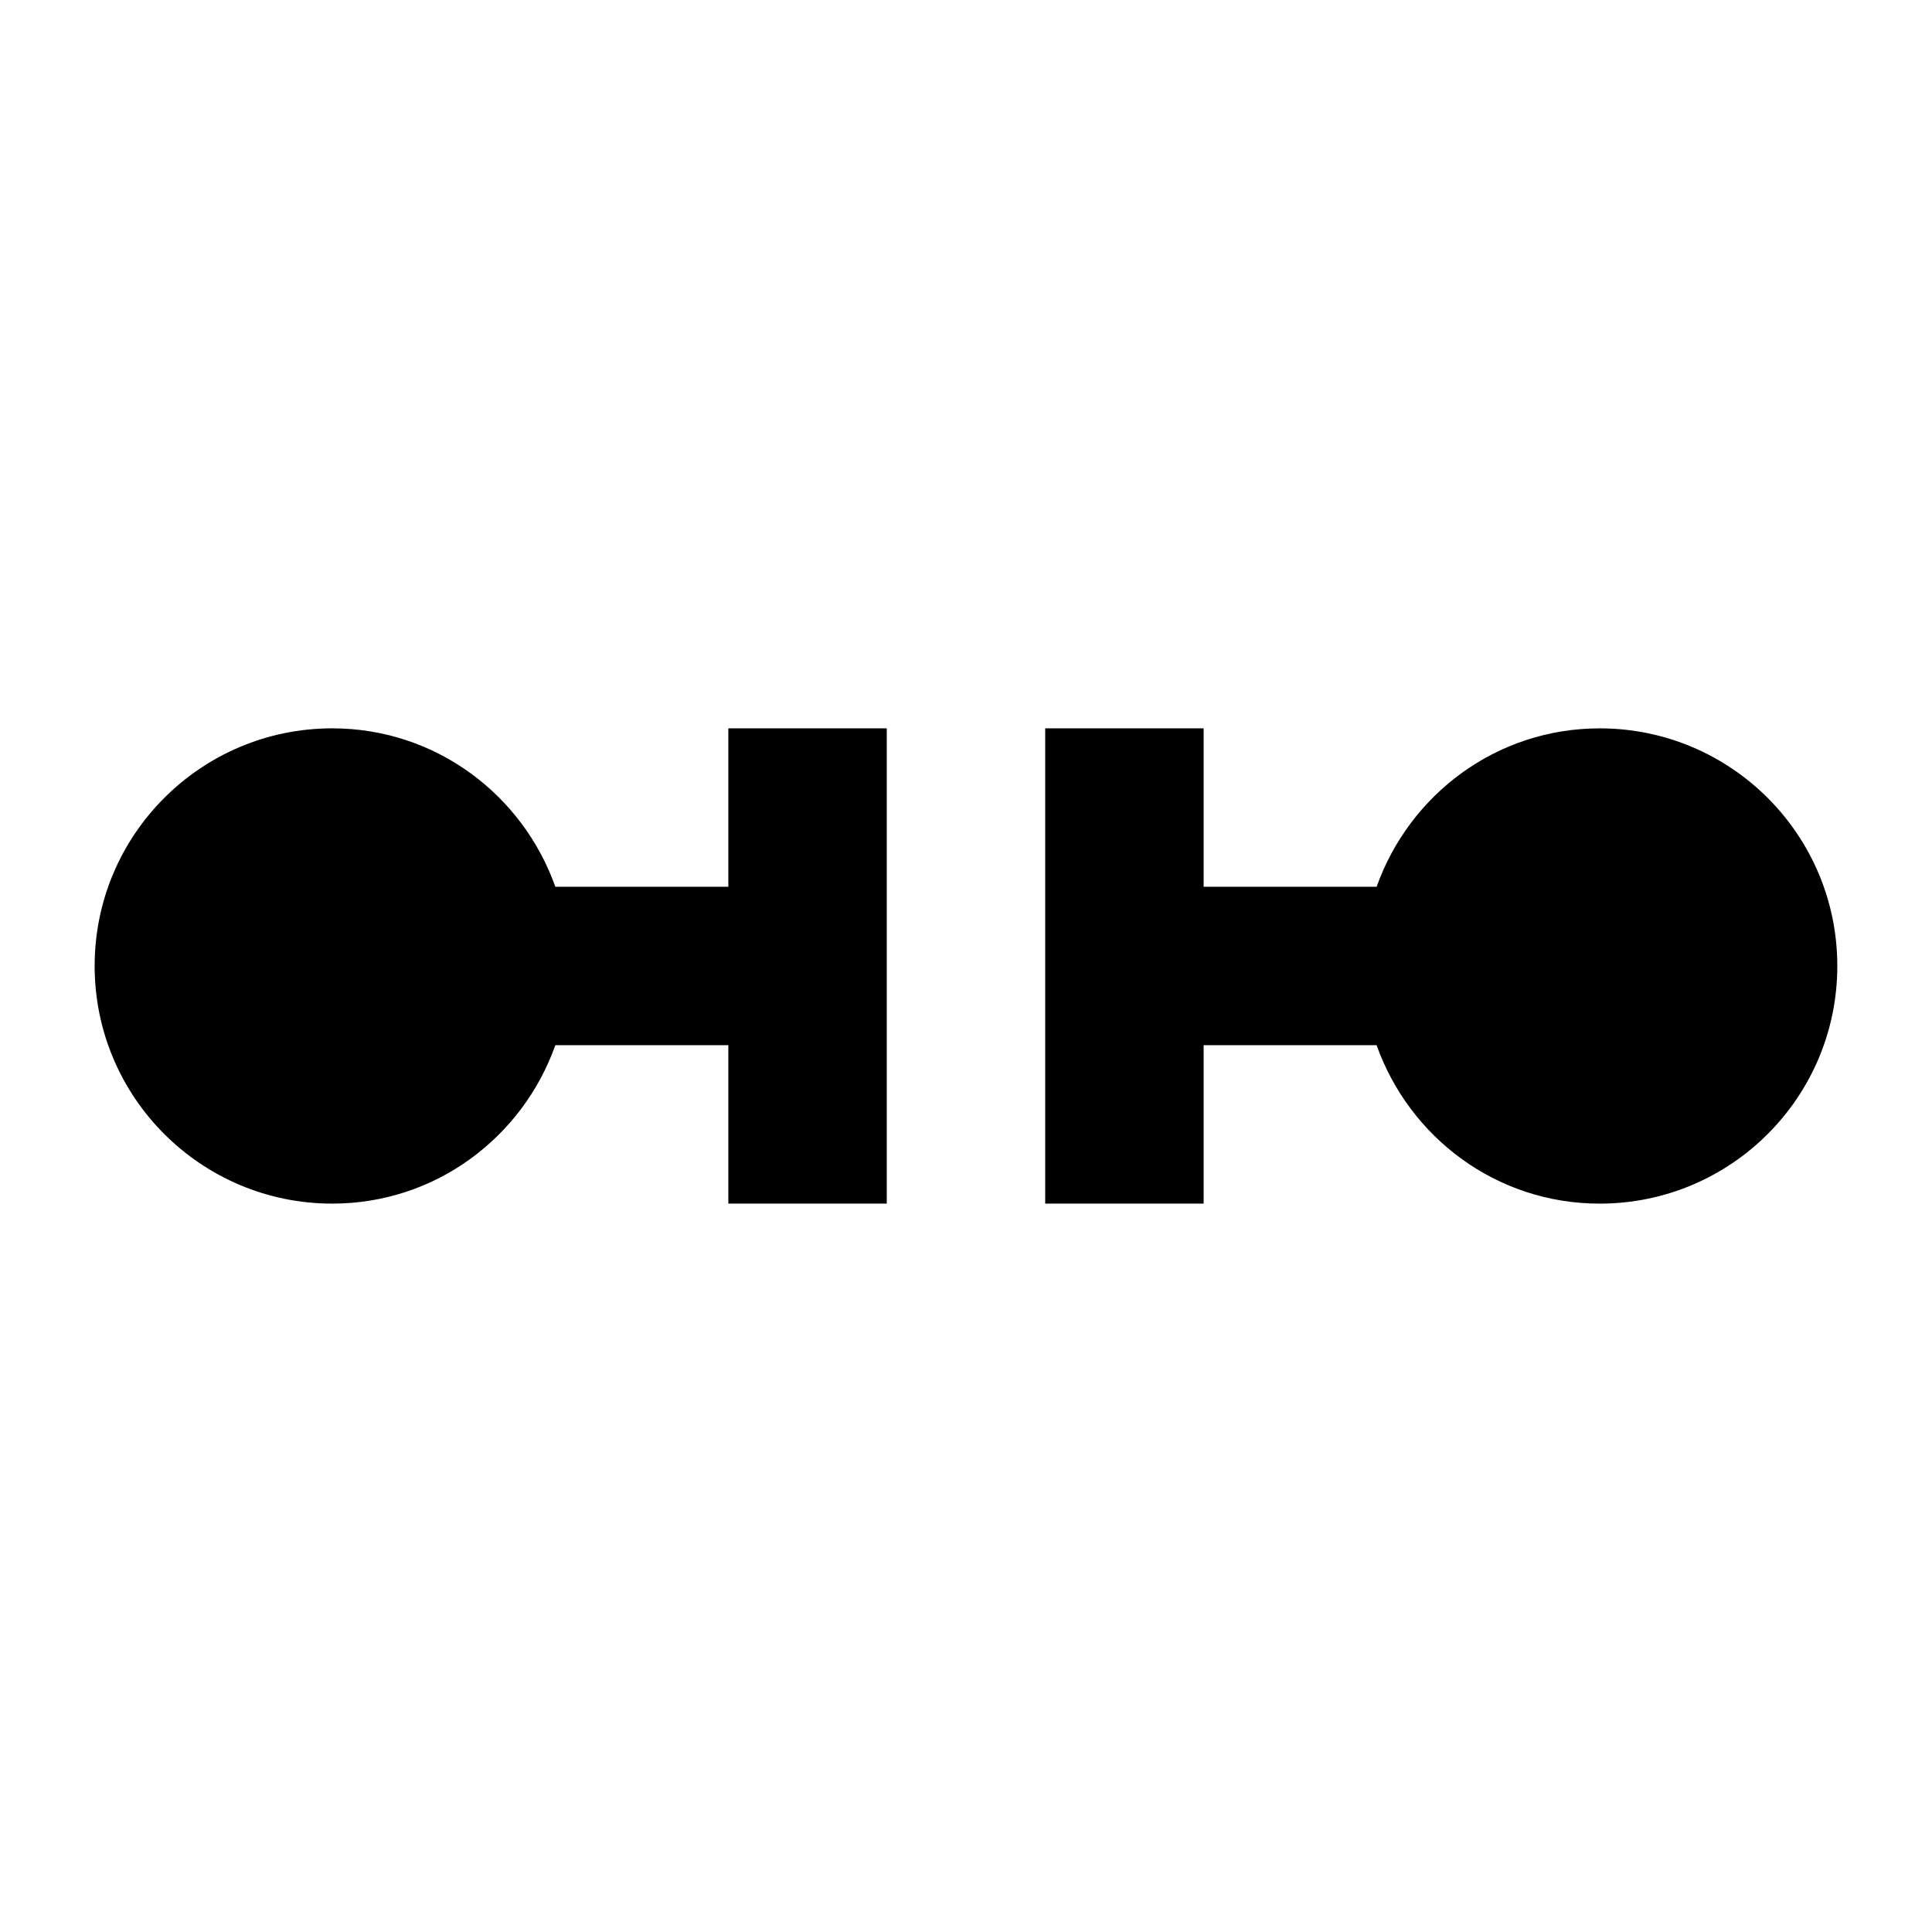
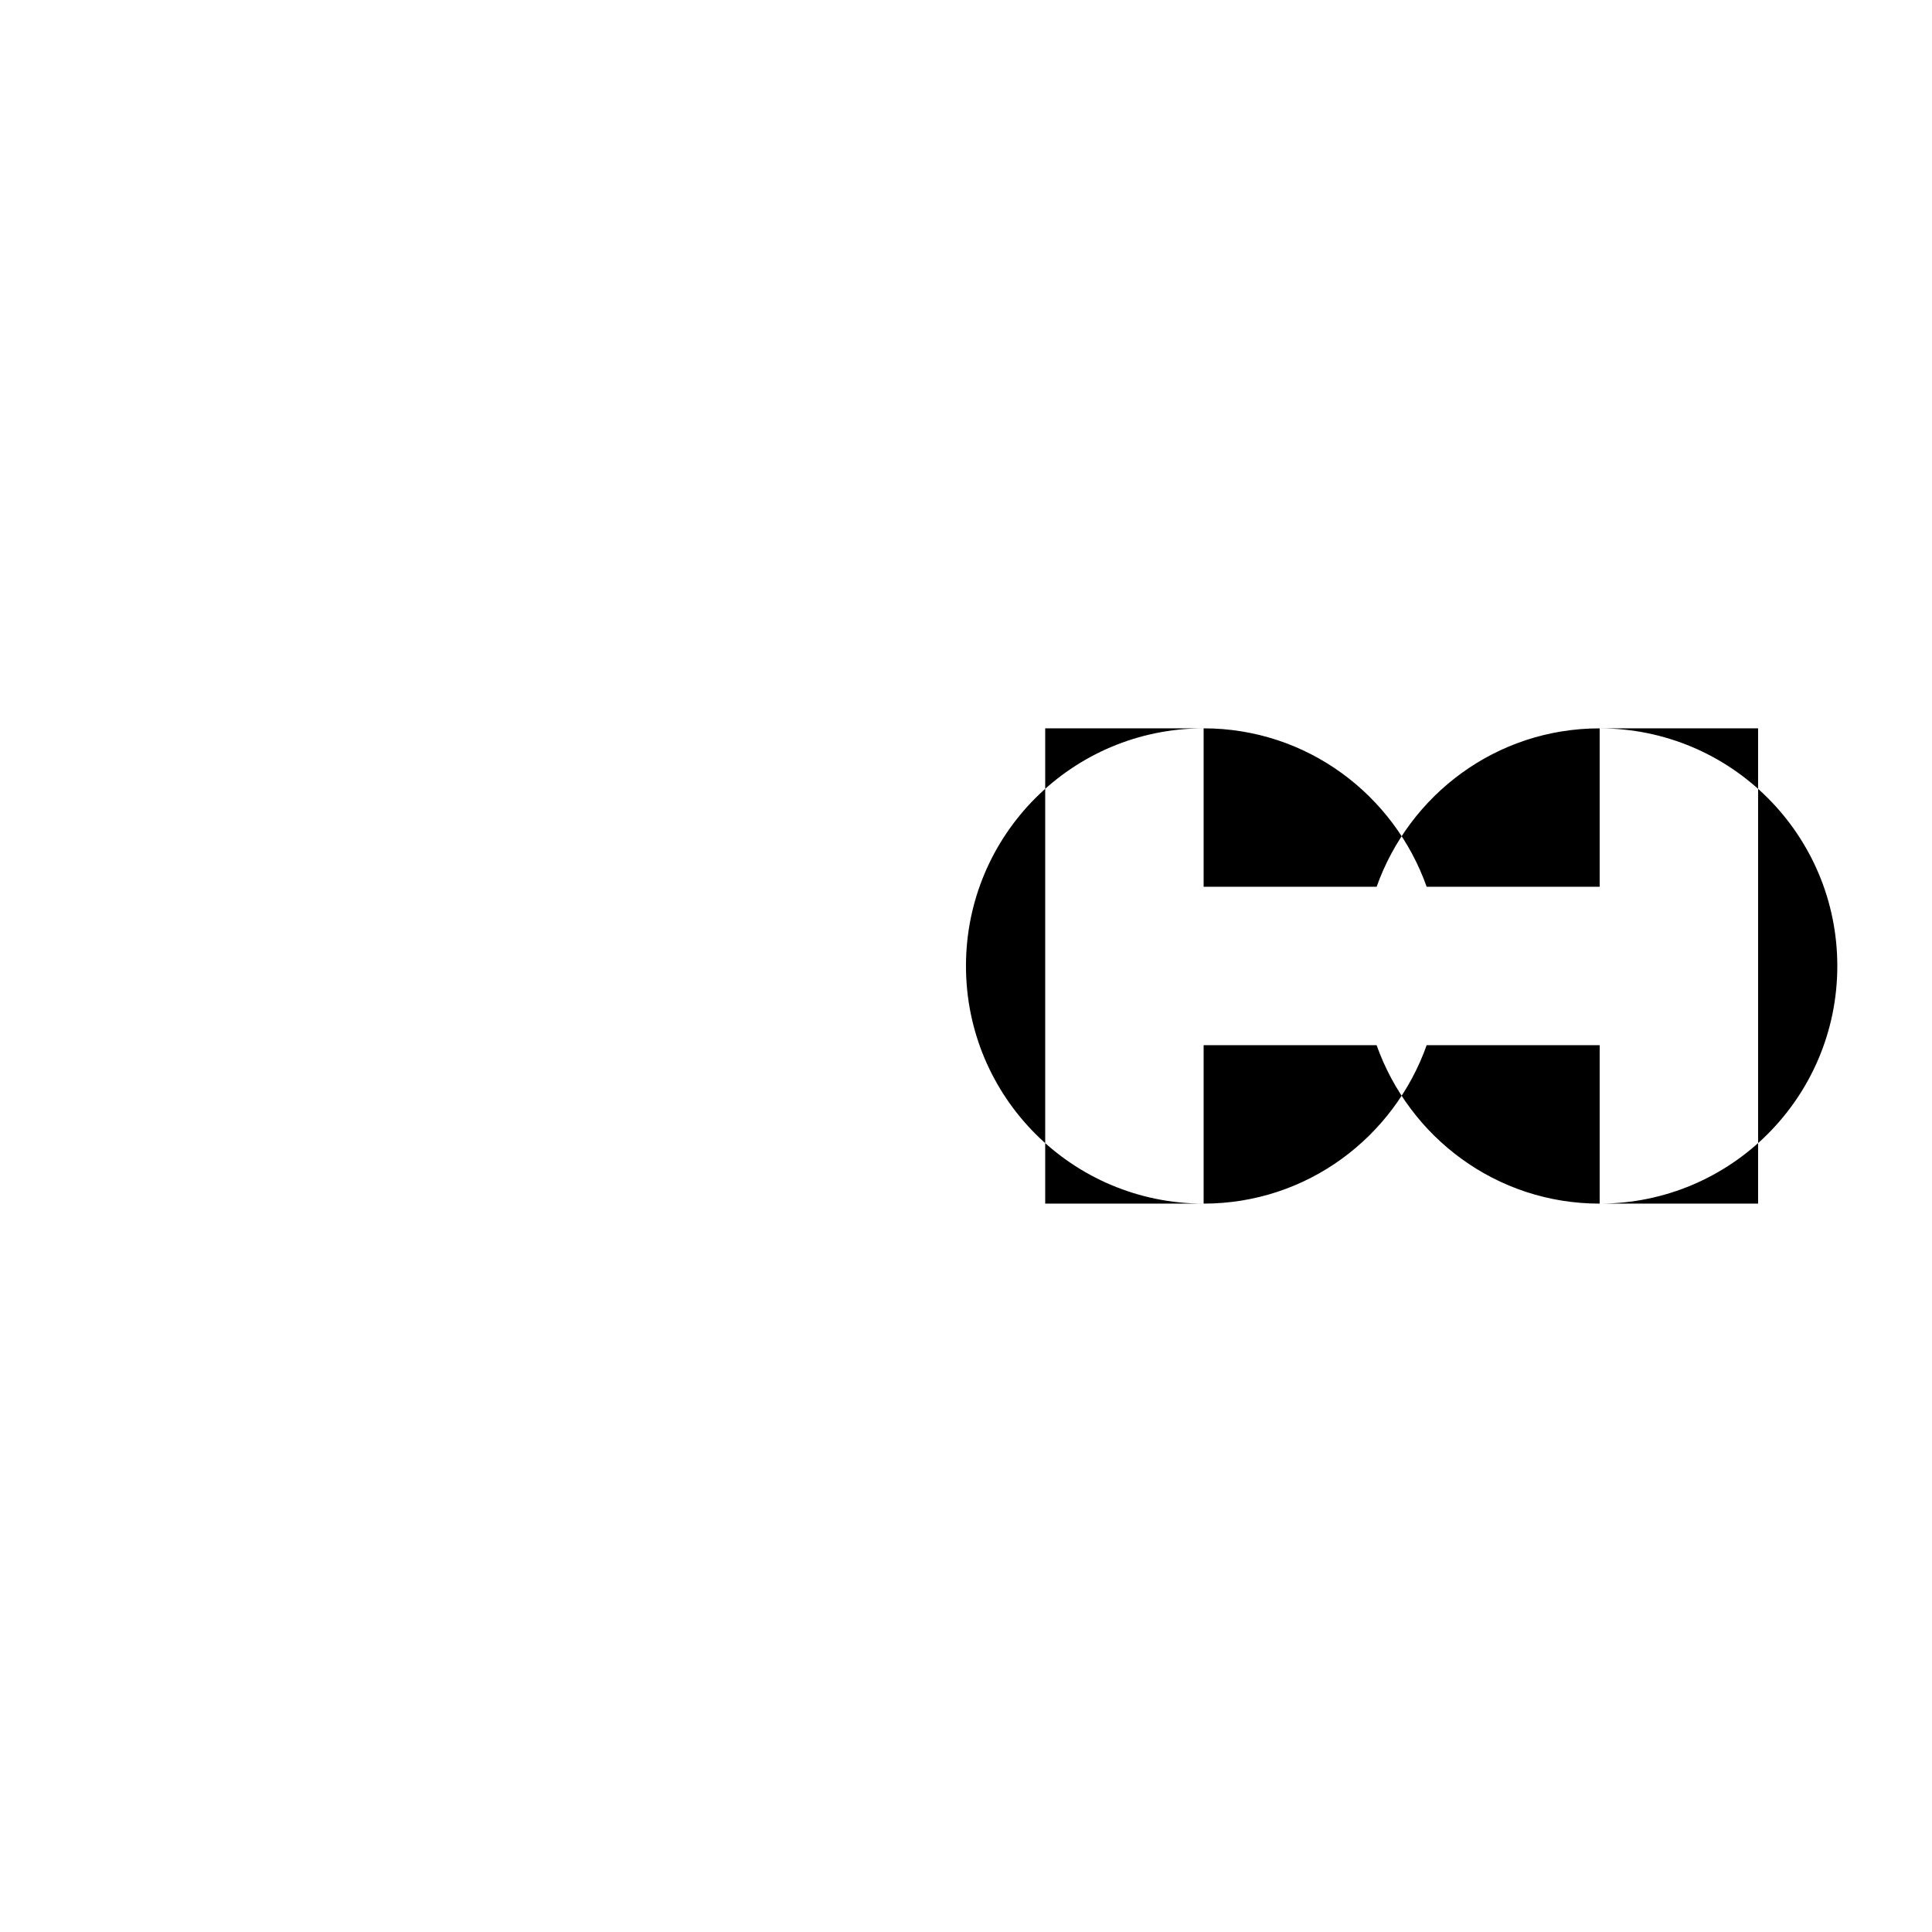
<svg xmlns="http://www.w3.org/2000/svg" fill="#000000" width="800px" height="800px" version="1.1" viewBox="144 144 512 512">
-   <path d="m567.93 337.02c34.785 0 62.977 28.191 62.977 62.977 0 34.781-28.191 62.977-62.977 62.977-27.395 0-50.441-17.594-59.113-41.984h-45.844v41.984h-41.984v-125.95h41.984v41.984h45.844c8.672-24.395 31.719-41.984 59.113-41.984zm-230.91 0h41.984v125.95h-41.984v-41.984h-45.848c-8.668 24.391-31.719 41.984-59.113 41.984-34.785 0-62.977-28.195-62.977-62.977 0-34.785 28.191-62.977 62.977-62.977 27.395 0 50.445 17.59 59.113 41.984h45.848z" fill-rule="evenodd" />
+   <path d="m567.93 337.02c34.785 0 62.977 28.191 62.977 62.977 0 34.781-28.191 62.977-62.977 62.977-27.395 0-50.441-17.594-59.113-41.984h-45.844v41.984h-41.984v-125.95h41.984v41.984h45.844c8.672-24.395 31.719-41.984 59.113-41.984zh41.984v125.95h-41.984v-41.984h-45.848c-8.668 24.391-31.719 41.984-59.113 41.984-34.785 0-62.977-28.195-62.977-62.977 0-34.785 28.191-62.977 62.977-62.977 27.395 0 50.445 17.59 59.113 41.984h45.848z" fill-rule="evenodd" />
</svg>